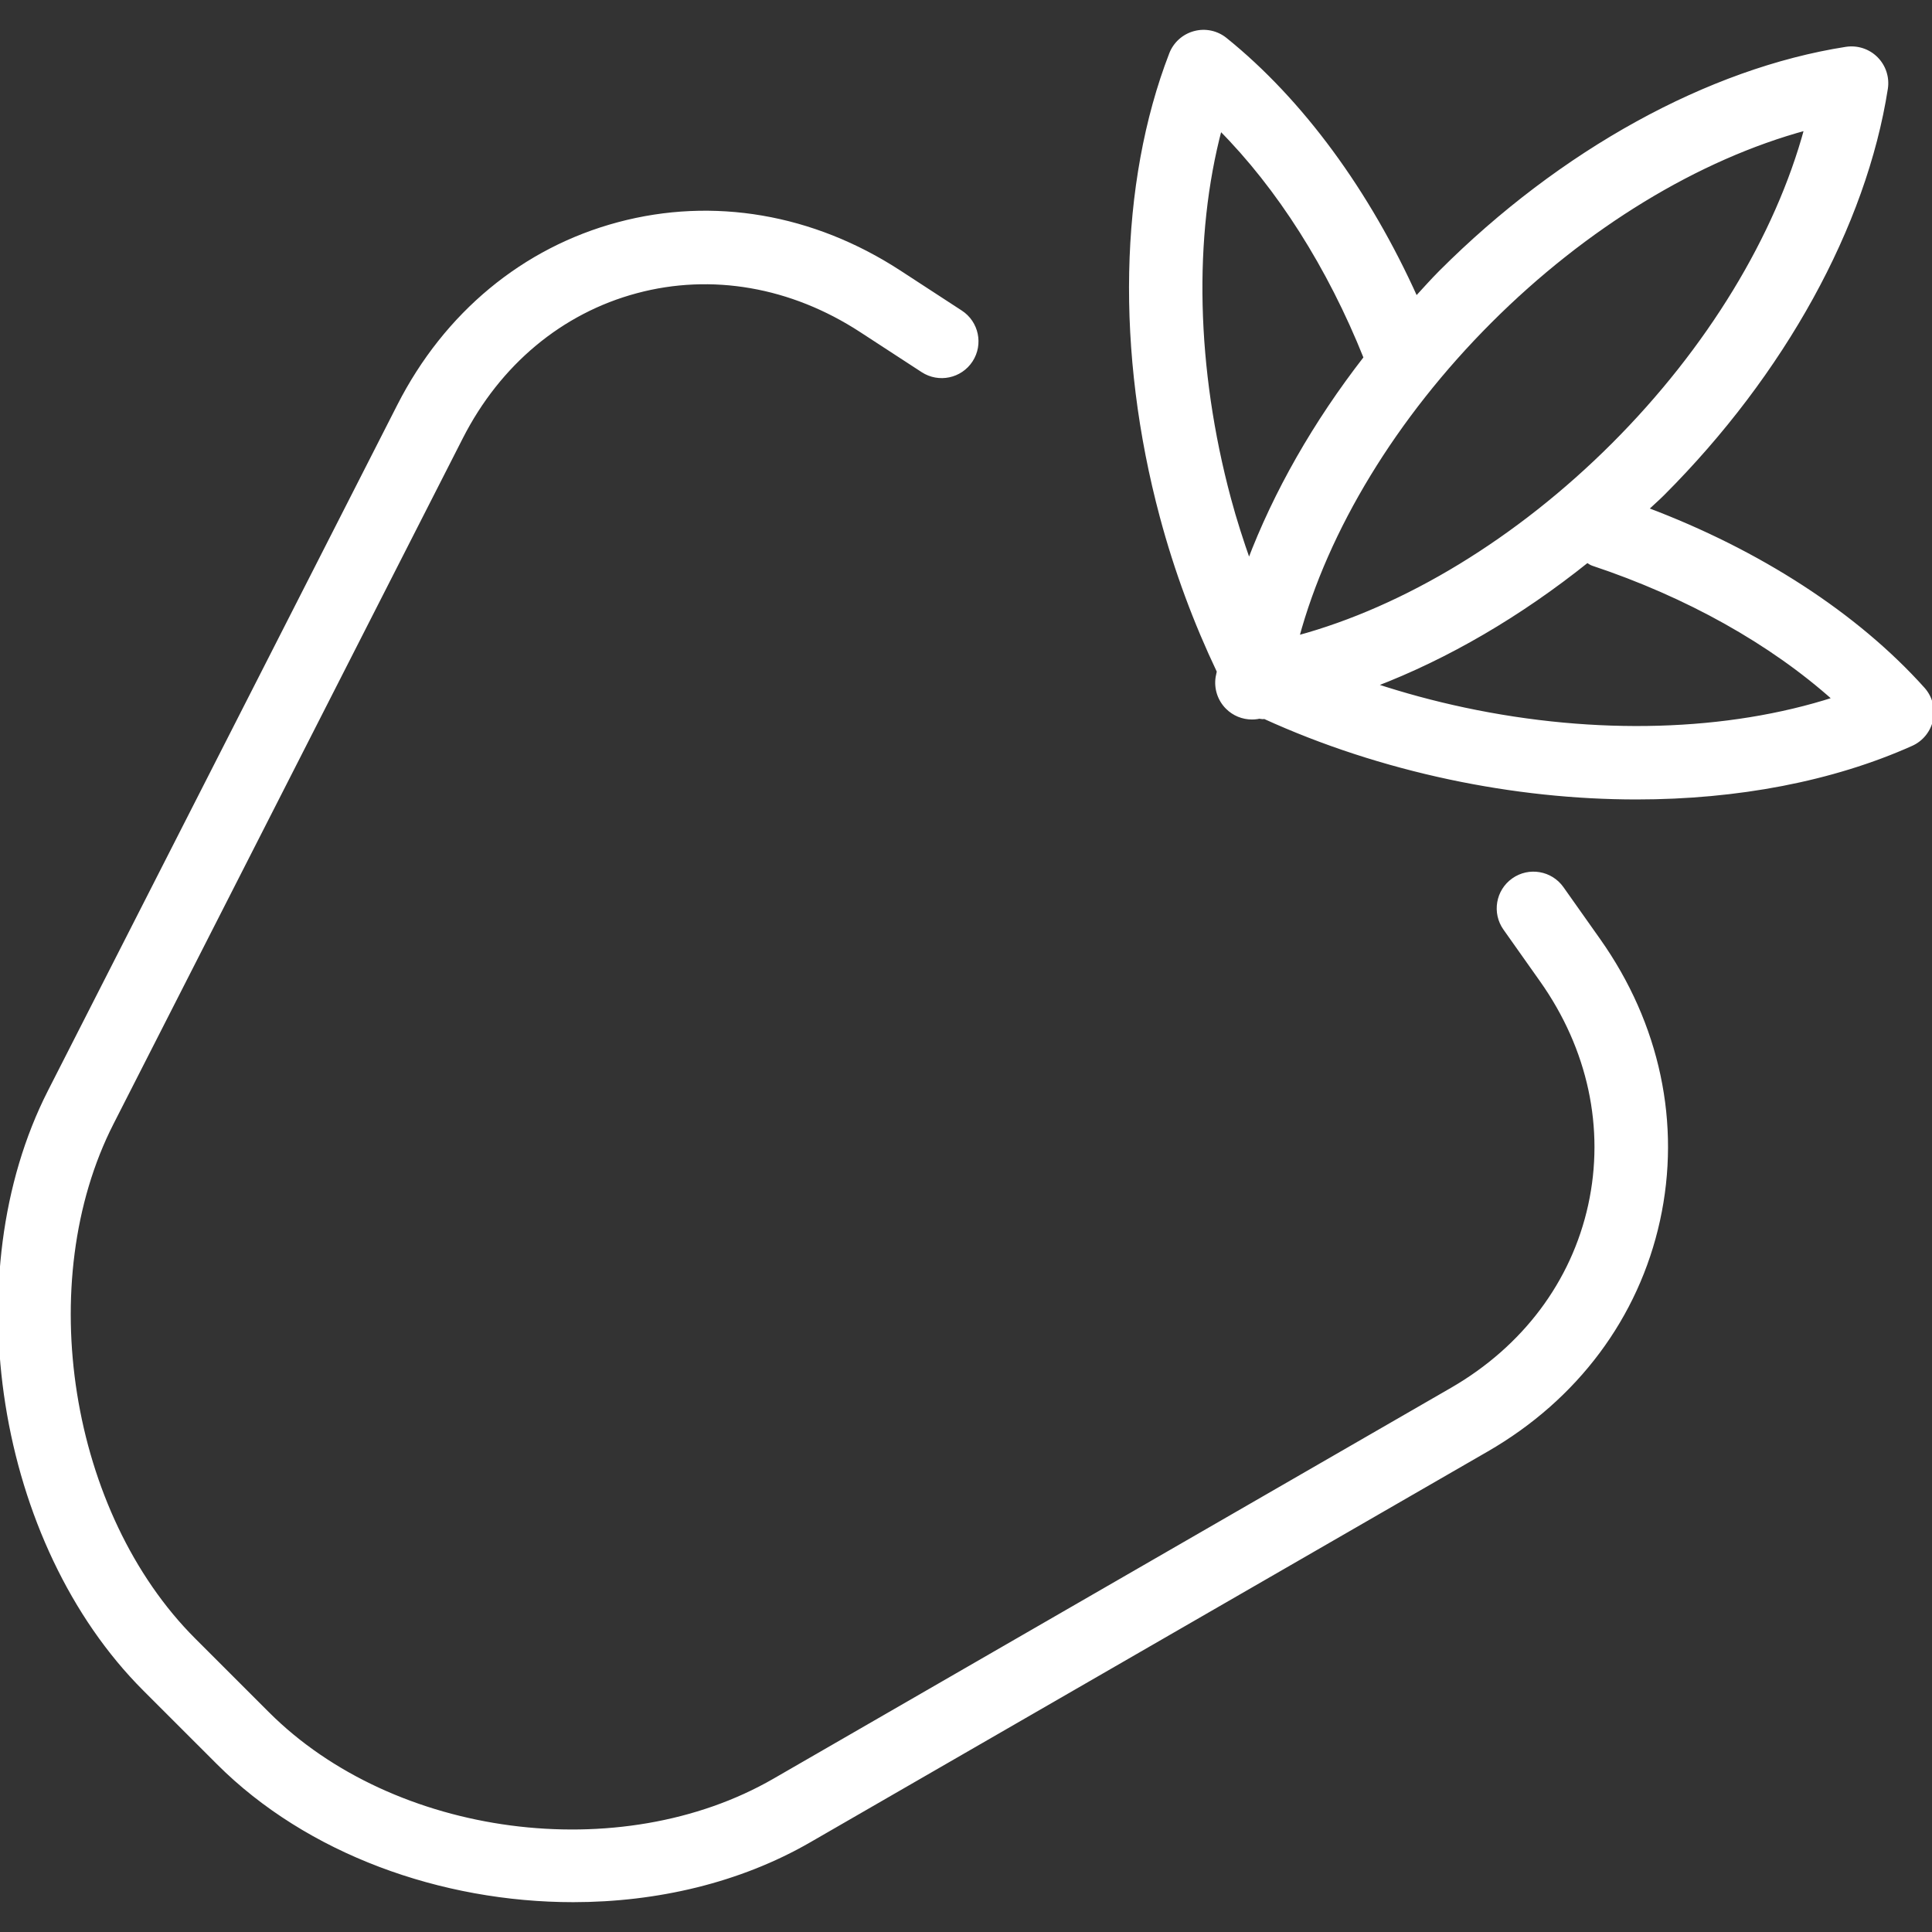
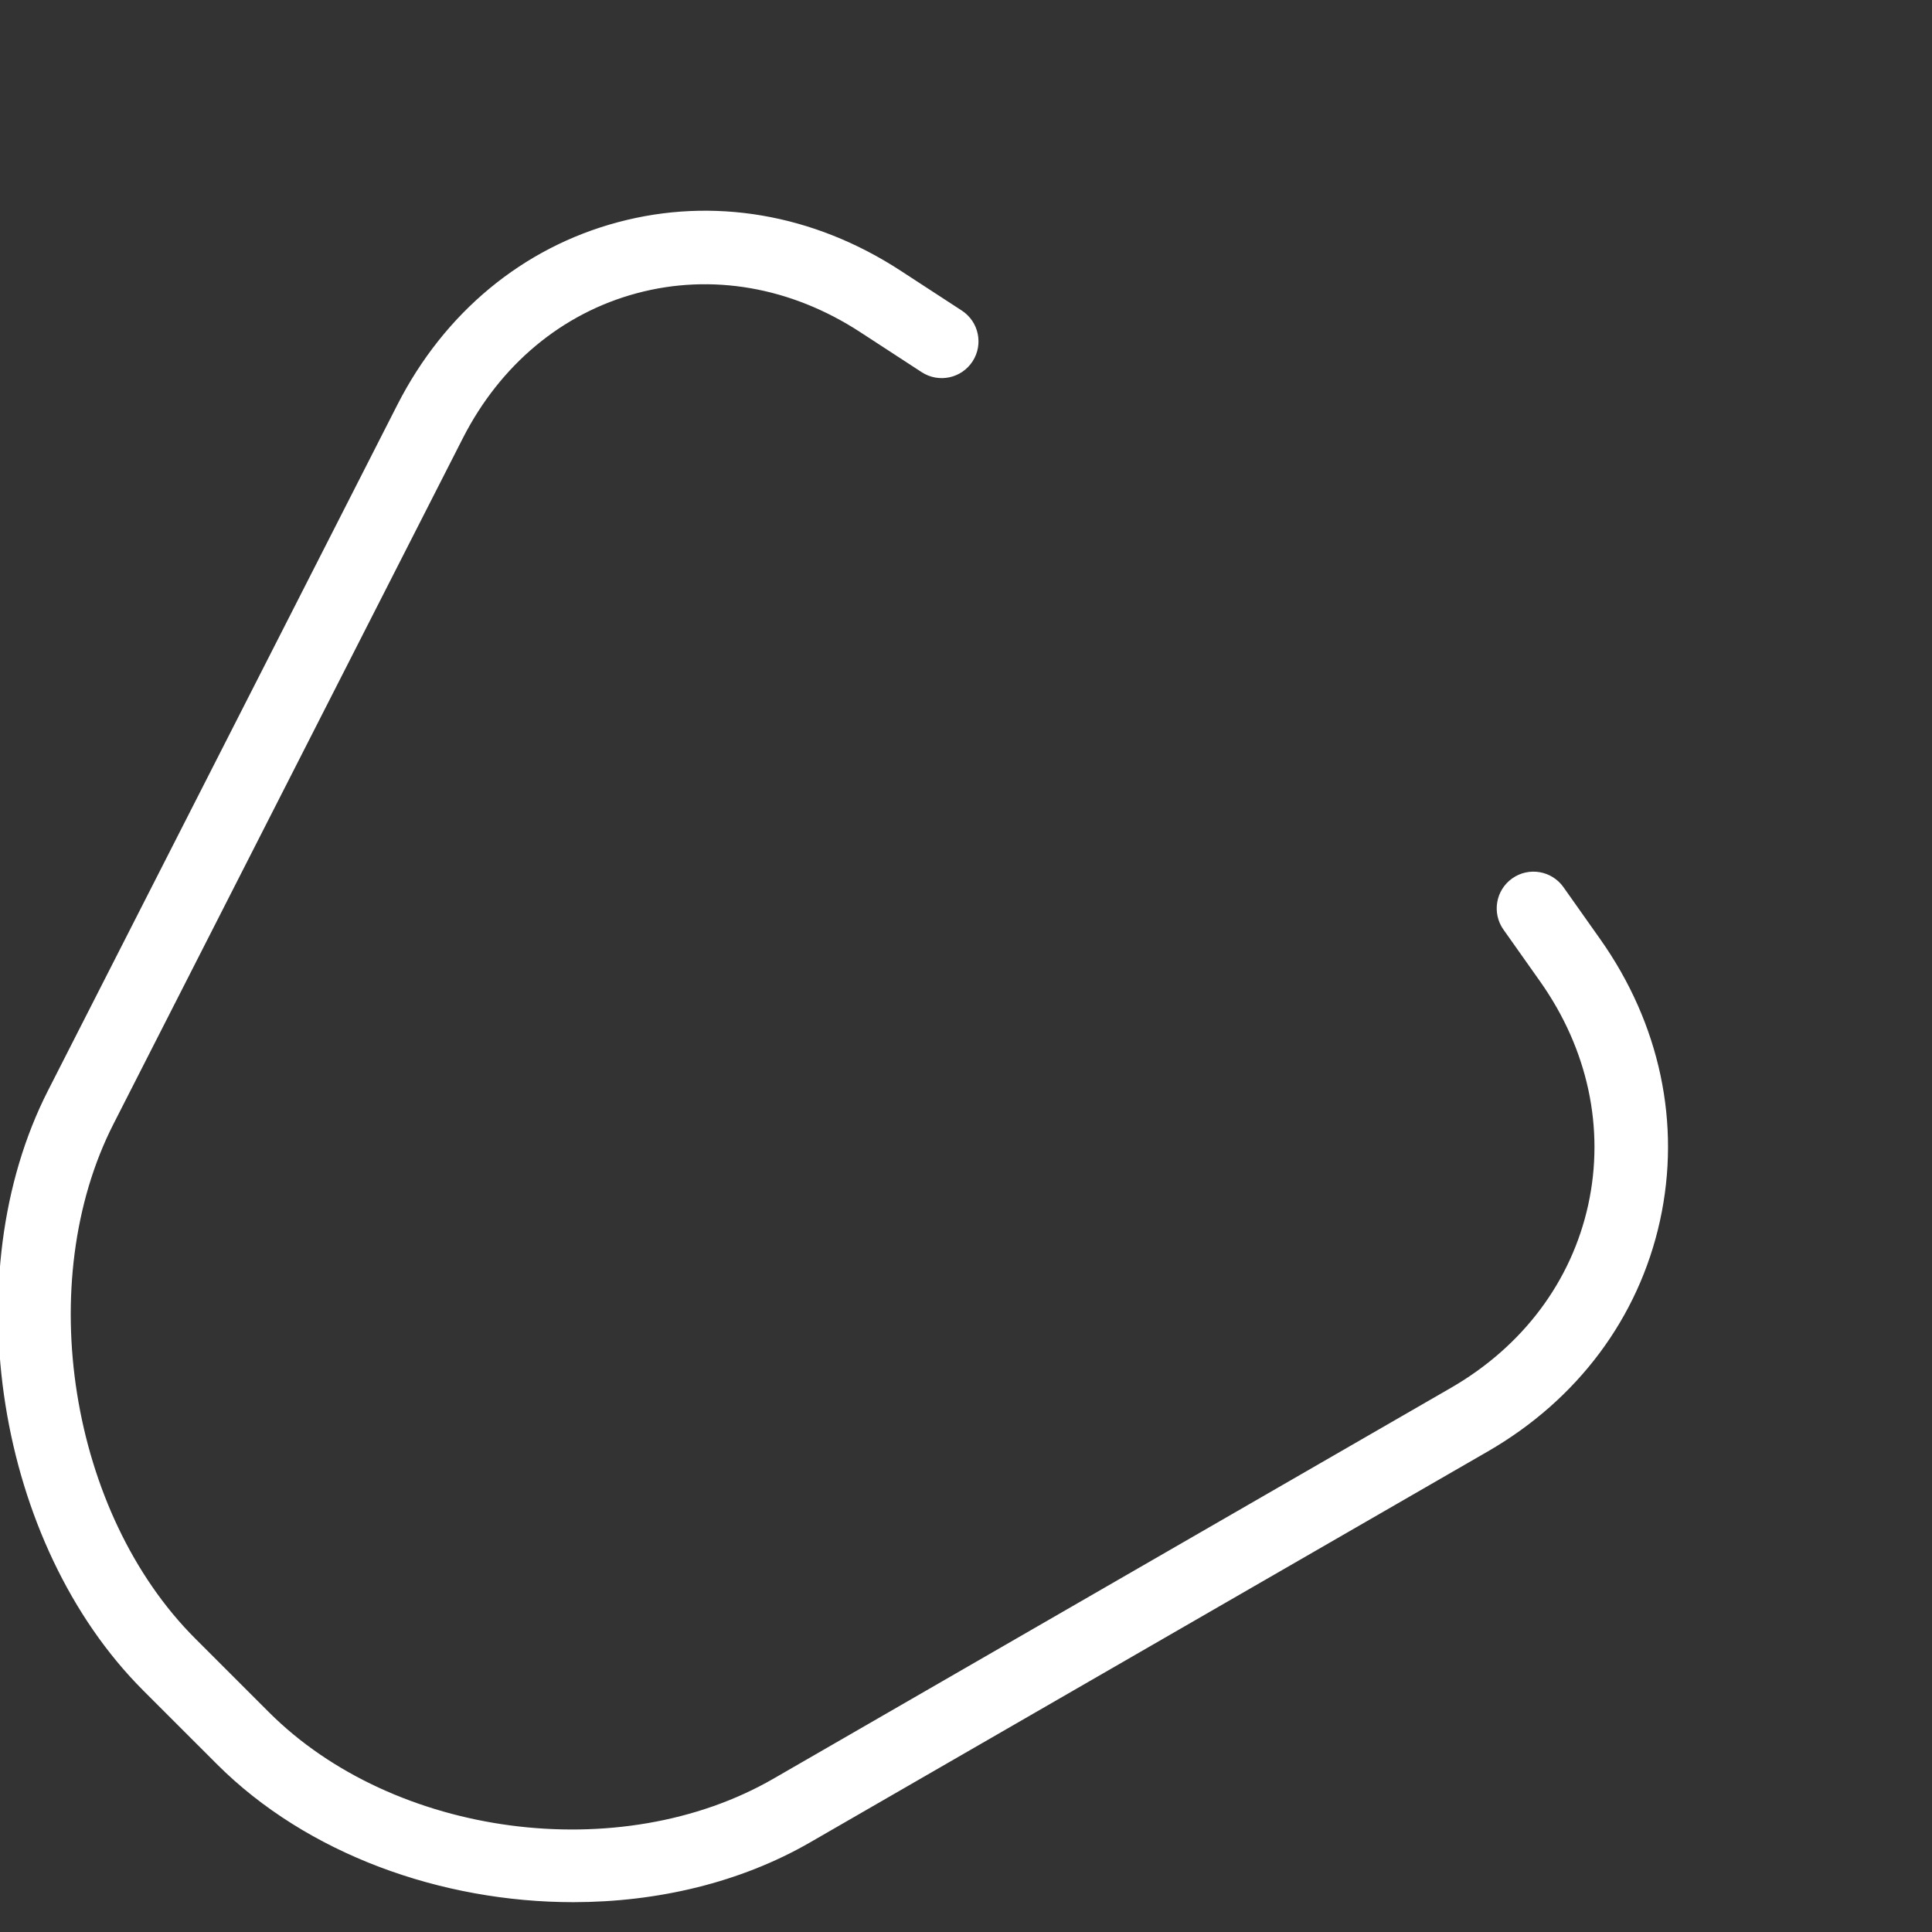
<svg xmlns="http://www.w3.org/2000/svg" stroke="#ffffff" xml:space="preserve" viewBox="0 0 512 512" id="Layer_1" version="1.1" width="800px" height="800px" fill="#ffffff">
  <rect x="0" y="0" width="512" height="512" fill="#333333" stroke="none" />
  <g stroke-width="0" id="SVGRepo_bgCarrier" />
  <g stroke-linejoin="round" stroke-linecap="round" id="SVGRepo_tracerCarrier" />
  <g id="SVGRepo_iconCarrier">
    <g>
      <g>
        <path d="M423.651,249.154l-9.723-13.752c-2.942-4.16-8.708-5.162-12.877-2.211c-4.169,2.942-5.157,8.708-2.211,12.877 l9.723,13.752c12.741,18.02,17.289,39.199,12.809,59.628c-4.48,20.412-17.47,37.728-36.568,48.755l-179.584,103.6 c-40.778,23.534-101.029,15.584-134.308-17.695l-19.541-19.536c-33.428-33.424-43.183-94.847-21.747-136.925l92.573-181.718 c9.994-19.626,26.494-33.369,46.463-38.711c19.951-5.342,41.107-1.651,59.547,10.359l16.319,10.63 c4.282,2.788,10.003,1.57,12.787-2.698c2.784-4.277,1.579-9.998-2.698-12.786l-16.319-10.63 c-22.897-14.898-49.301-19.437-74.409-12.723c-25.095,6.704-45.75,23.813-58.157,48.168L13.157,289.255 C-11.636,337.928-0.356,408.98,38.305,447.638l19.541,19.536c23.728,23.732,59.213,36.419,94.081,36.419 c22.153-0.009,44.053-5.126,62.525-15.783l179.588-103.6c23.66-13.653,39.776-35.246,45.384-60.81 C445.032,297.836,439.433,271.469,423.651,249.154z" />
      </g>
    </g>
    <g>
      <g>
-         <path d="M509.641,182.595c-17.728-19.762-43.574-36.449-73.353-47.651c1.437-1.369,2.932-2.644,4.34-4.054 c31.939-31.944,53.506-71.097,59.177-107.426c0.451-2.915-0.51-5.874-2.599-7.959c-2.084-2.093-5.035-3.041-7.959-2.599 c-36.338,5.676-75.492,27.242-107.422,59.177c-2.277,2.278-4.377,4.665-6.547,7.011c-12.69-28.255-30.359-52.376-50.532-68.634 c-2.301-1.859-5.333-2.508-8.189-1.733c-2.851,0.767-5.166,2.843-6.226,5.595c-13.255,34.29-14.153,78.984-2.463,122.622 c3.835,14.323,8.953,28.041,15.11,40.981c-0.088,0.526-0.247,1.06-0.329,1.584c-0.451,2.915,0.51,5.874,2.599,7.959 c1.746,1.751,4.101,2.707,6.533,2.707c0.474,0,0.952-0.036,1.426-0.108c0.171-0.027,0.349-0.081,0.521-0.108 c0.315,0.032,0.618,0.126,0.936,0.126c0.153,0,0.307-0.047,0.46-0.054c0.006,0.002,0.009,0.007,0.009,0.007 c15.353,6.995,31.867,12.392,49.08,16.046c16.635,3.528,33.324,5.279,49.463,5.279c26.723,0,51.935-4.792,72.861-14.158 c2.694-1.209,4.647-3.627,5.261-6.515S511.609,184.797,509.641,182.595z M330.991,148.946c-1.937-5.495-3.745-11.07-5.274-16.784 c-9.24-34.497-9.994-69.428-2.378-98.105c15.525,15.609,28.933,36.692,38.544,60.74 C348.477,112.049,337.971,130.486,330.991,148.946z M394.892,85.149c25.248-25.248,55.125-43.368,83.78-51.11 c-7.738,28.65-25.862,58.527-51.11,83.784c-25.253,25.248-55.13,43.367-83.78,51.11 C351.52,140.283,369.644,110.406,394.892,85.149z M388.052,188.001c-8.154-1.73-16.123-3.896-23.865-6.447 c19.308-7.359,38.56-18.602,56.461-32.941c0.484,0.268,0.885,0.641,1.428,0.821c25.086,8.347,47.351,20.845,64.072,35.806 C457.904,194.353,422.978,195.427,388.052,188.001z" />
-       </g>
+         </g>
    </g>
  </g>
</svg>